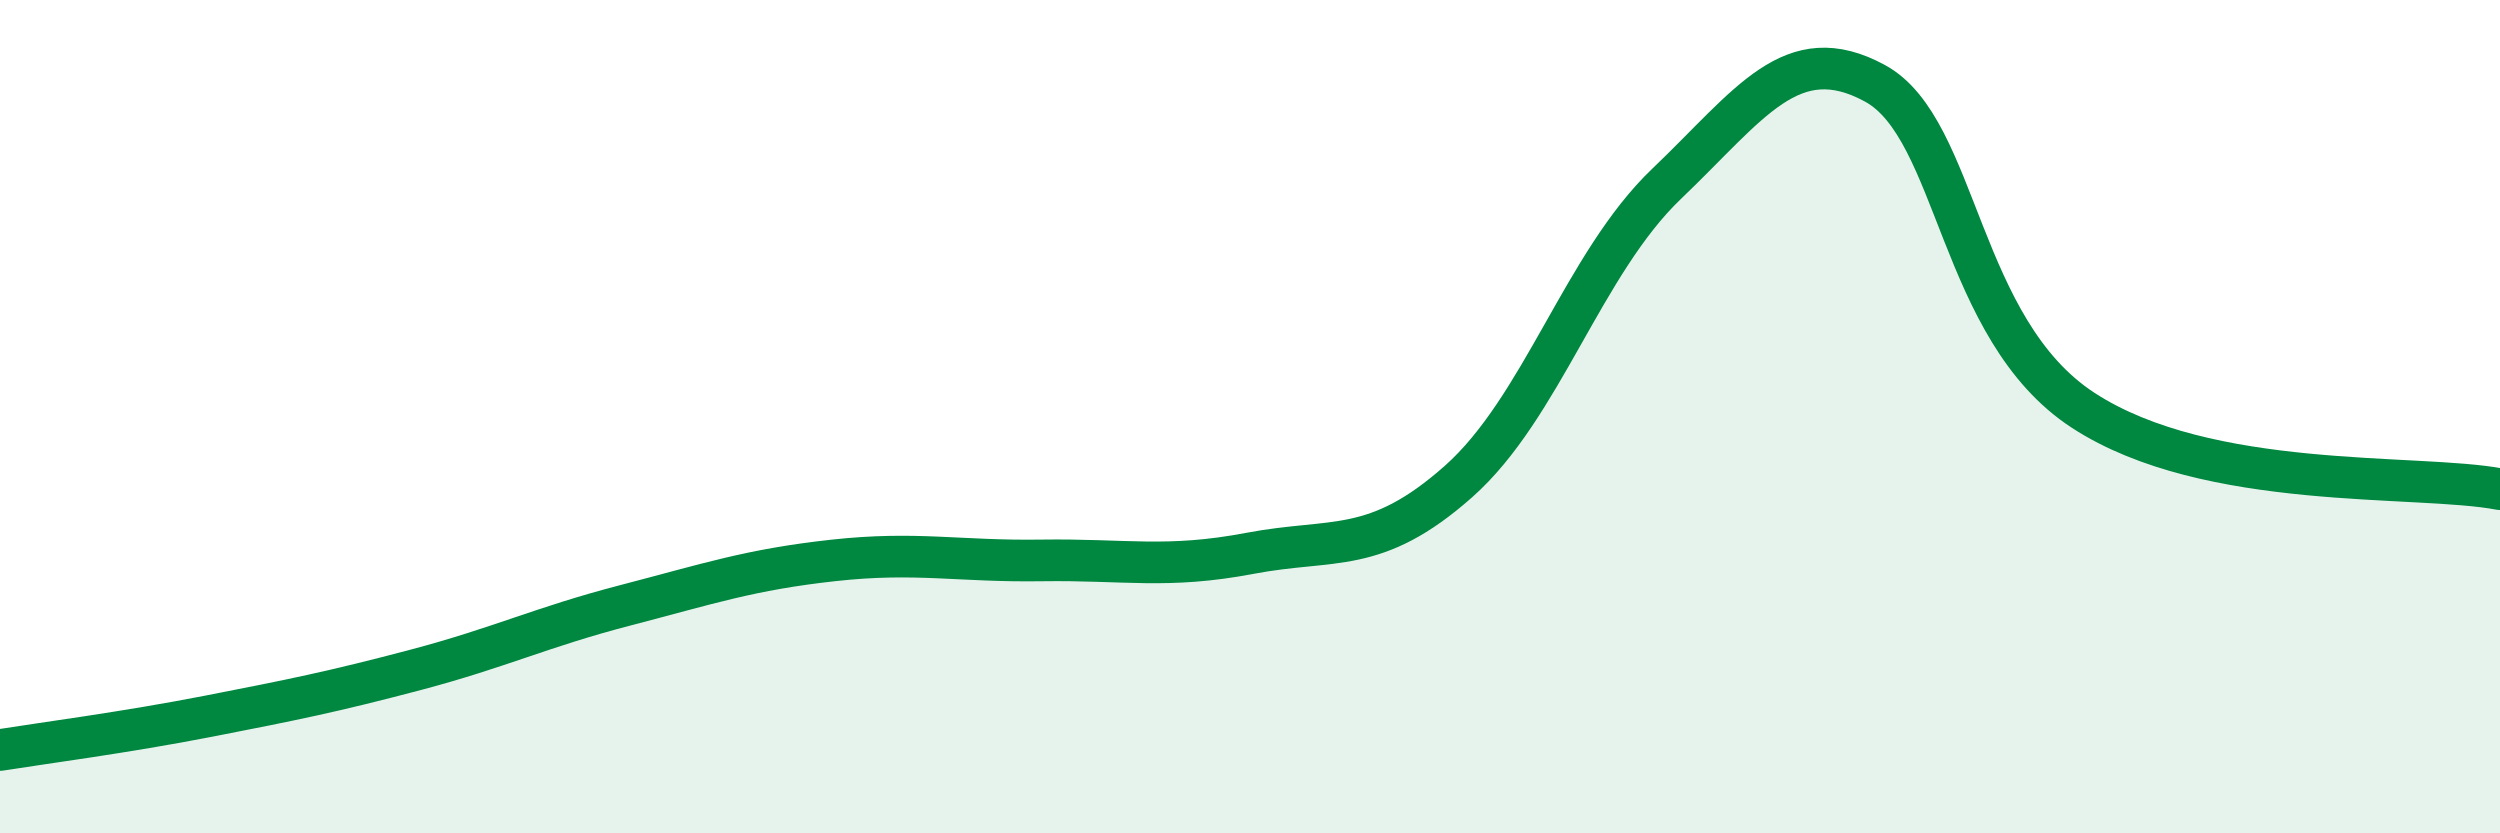
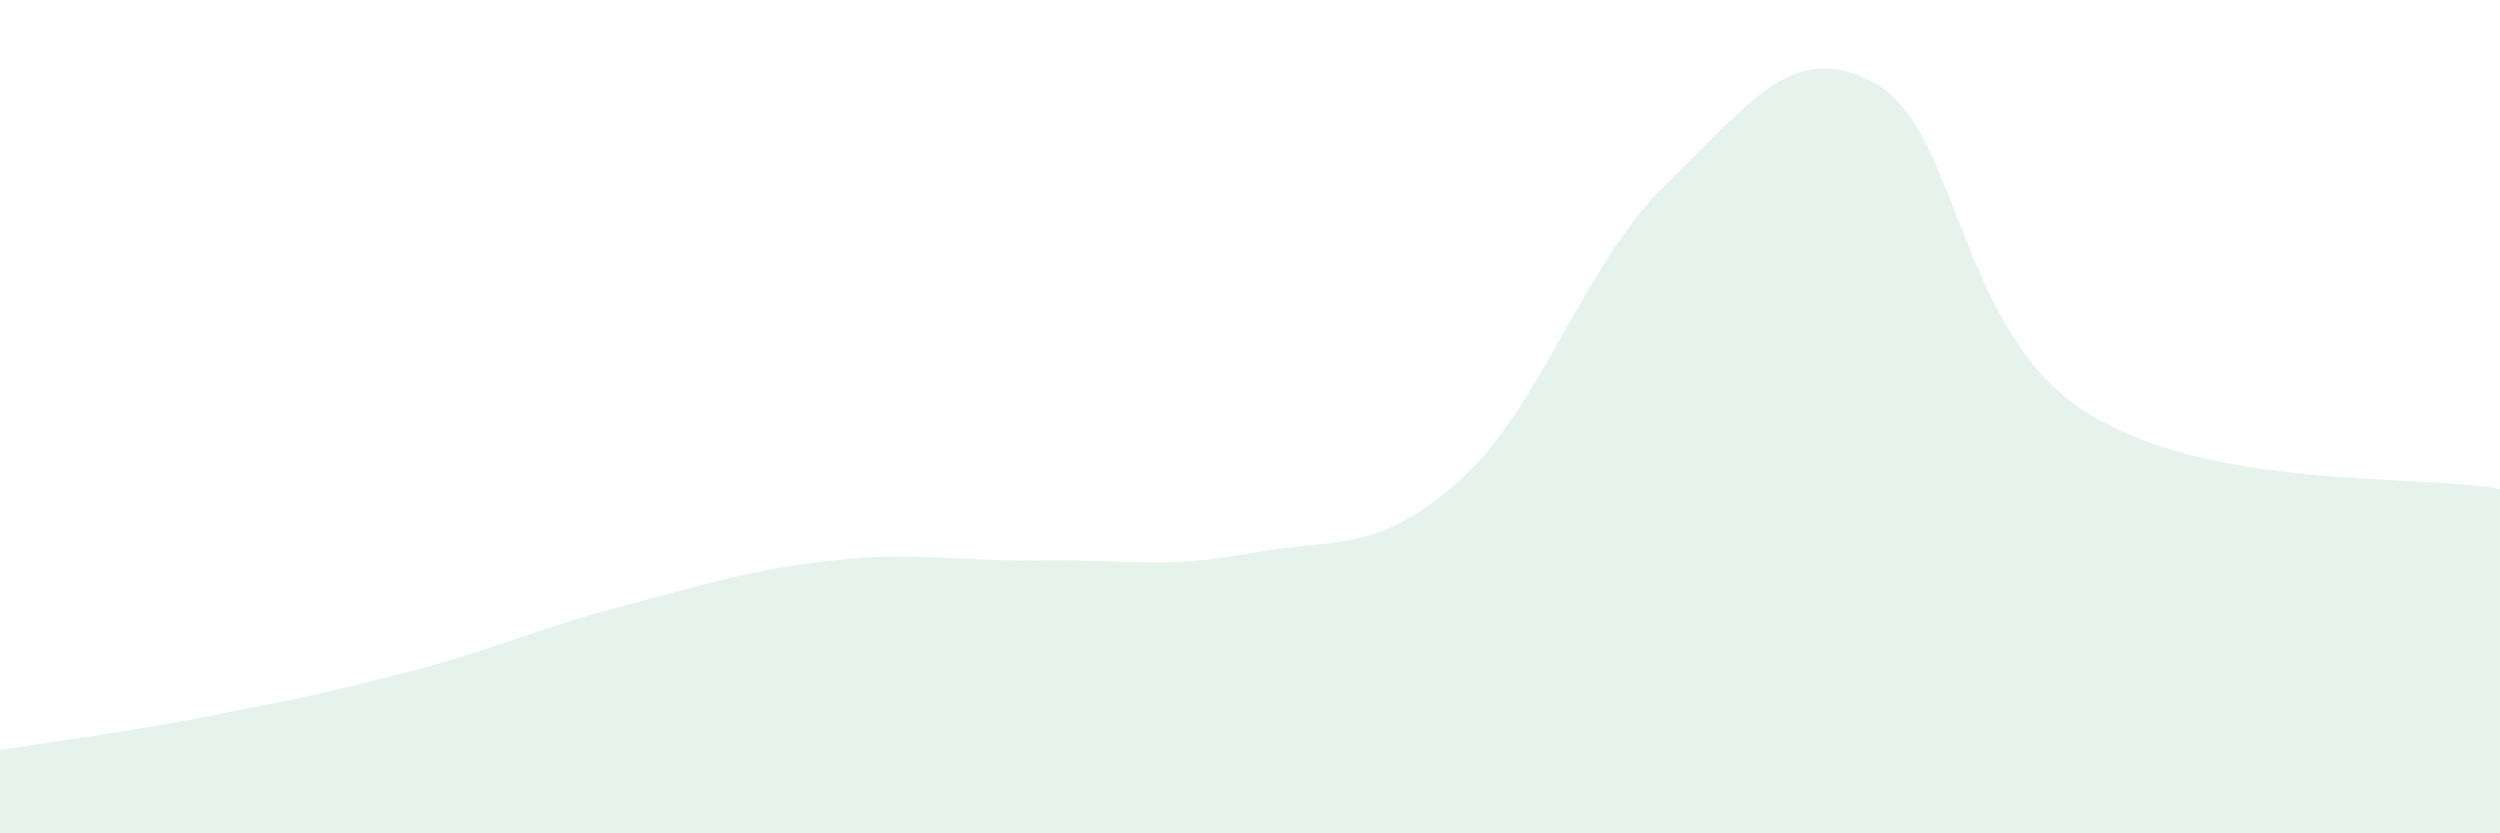
<svg xmlns="http://www.w3.org/2000/svg" width="60" height="20" viewBox="0 0 60 20">
  <path d="M 0,18 C 1,17.84 3,17.58 5,17.19 C 7,16.8 8,16.6 10,16.07 C 12,15.54 13,15.05 15,14.53 C 17,14.01 18,13.67 20,13.45 C 22,13.23 23,13.48 25,13.45 C 27,13.42 28,13.66 30,13.28 C 32,12.9 33,13.33 35,11.56 C 37,9.79 38,6.32 40,4.41 C 42,2.5 43,0.91 45,2 C 47,3.09 47,7.9 50,9.85 C 53,11.8 58,11.36 60,11.74L60 20L0 20Z" fill="#008740" opacity="0.1" stroke-linecap="round" stroke-linejoin="round" />
-   <path d="M 0,18 C 1,17.84 3,17.58 5,17.19 C 7,16.8 8,16.6 10,16.07 C 12,15.54 13,15.05 15,14.53 C 17,14.01 18,13.67 20,13.45 C 22,13.23 23,13.48 25,13.45 C 27,13.42 28,13.66 30,13.28 C 32,12.9 33,13.33 35,11.56 C 37,9.79 38,6.32 40,4.41 C 42,2.5 43,0.91 45,2 C 47,3.09 47,7.9 50,9.85 C 53,11.8 58,11.36 60,11.74" stroke="#008740" stroke-width="1" fill="none" stroke-linecap="round" stroke-linejoin="round" />
</svg>